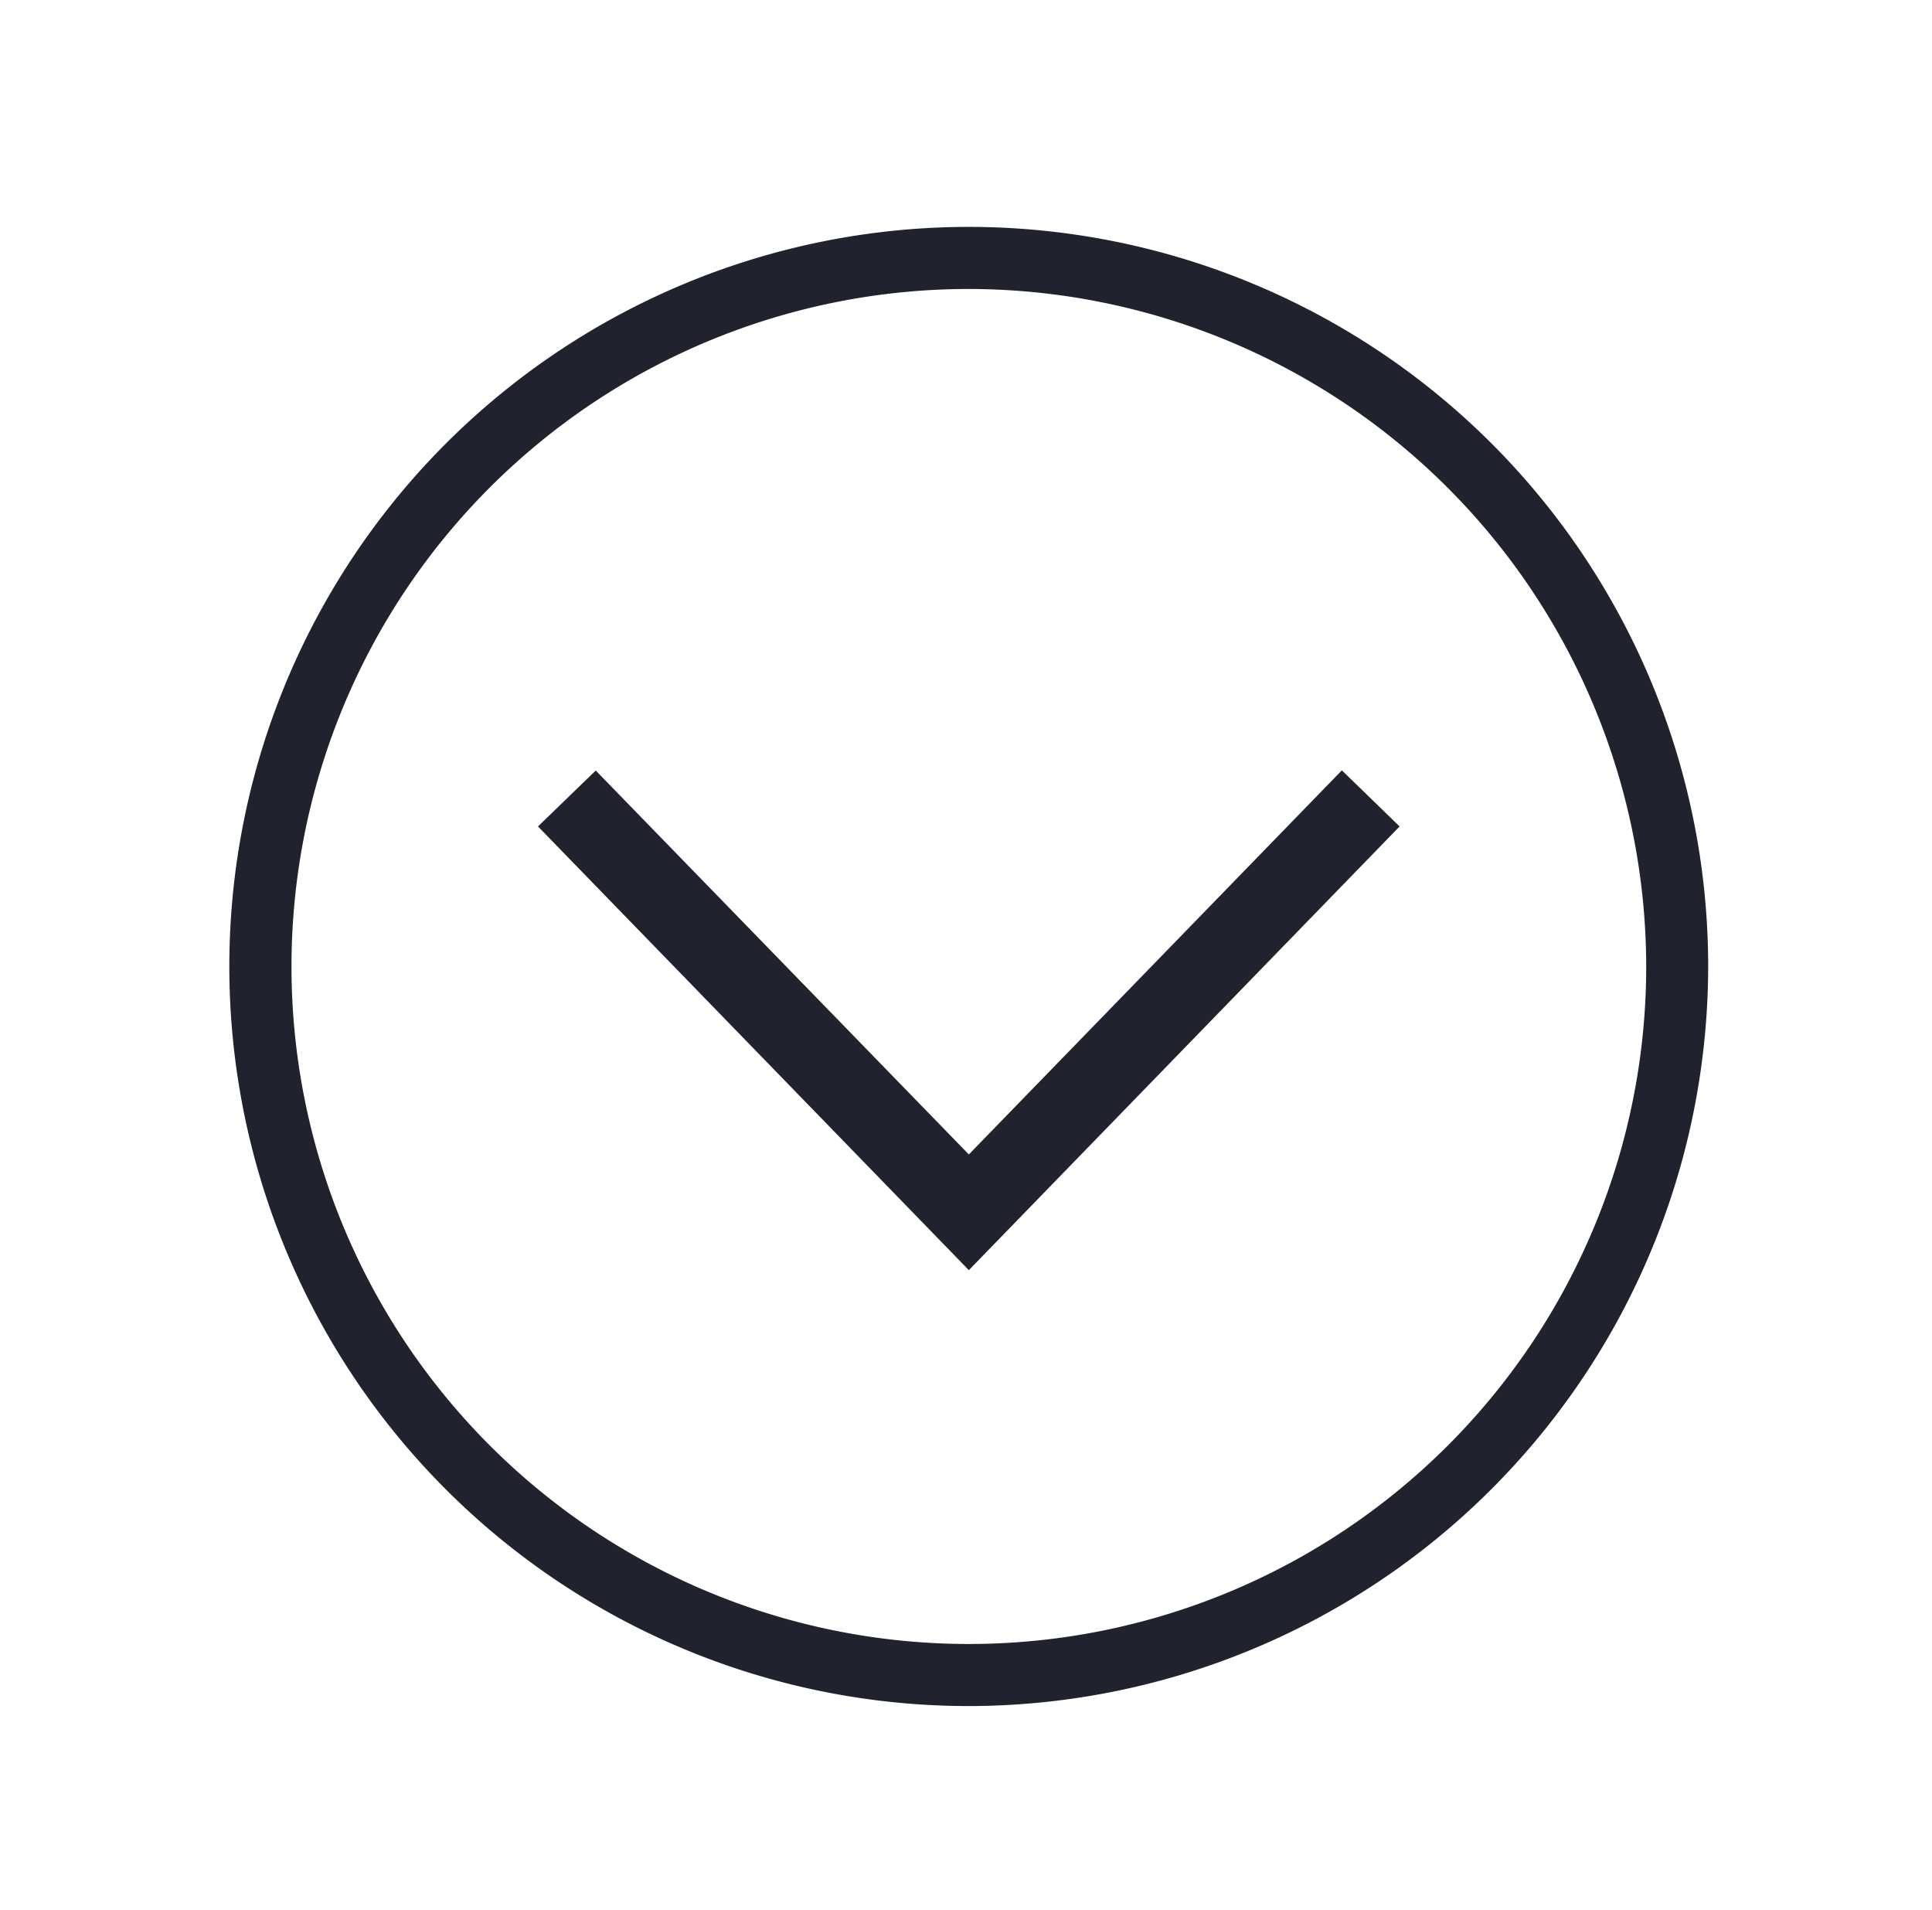
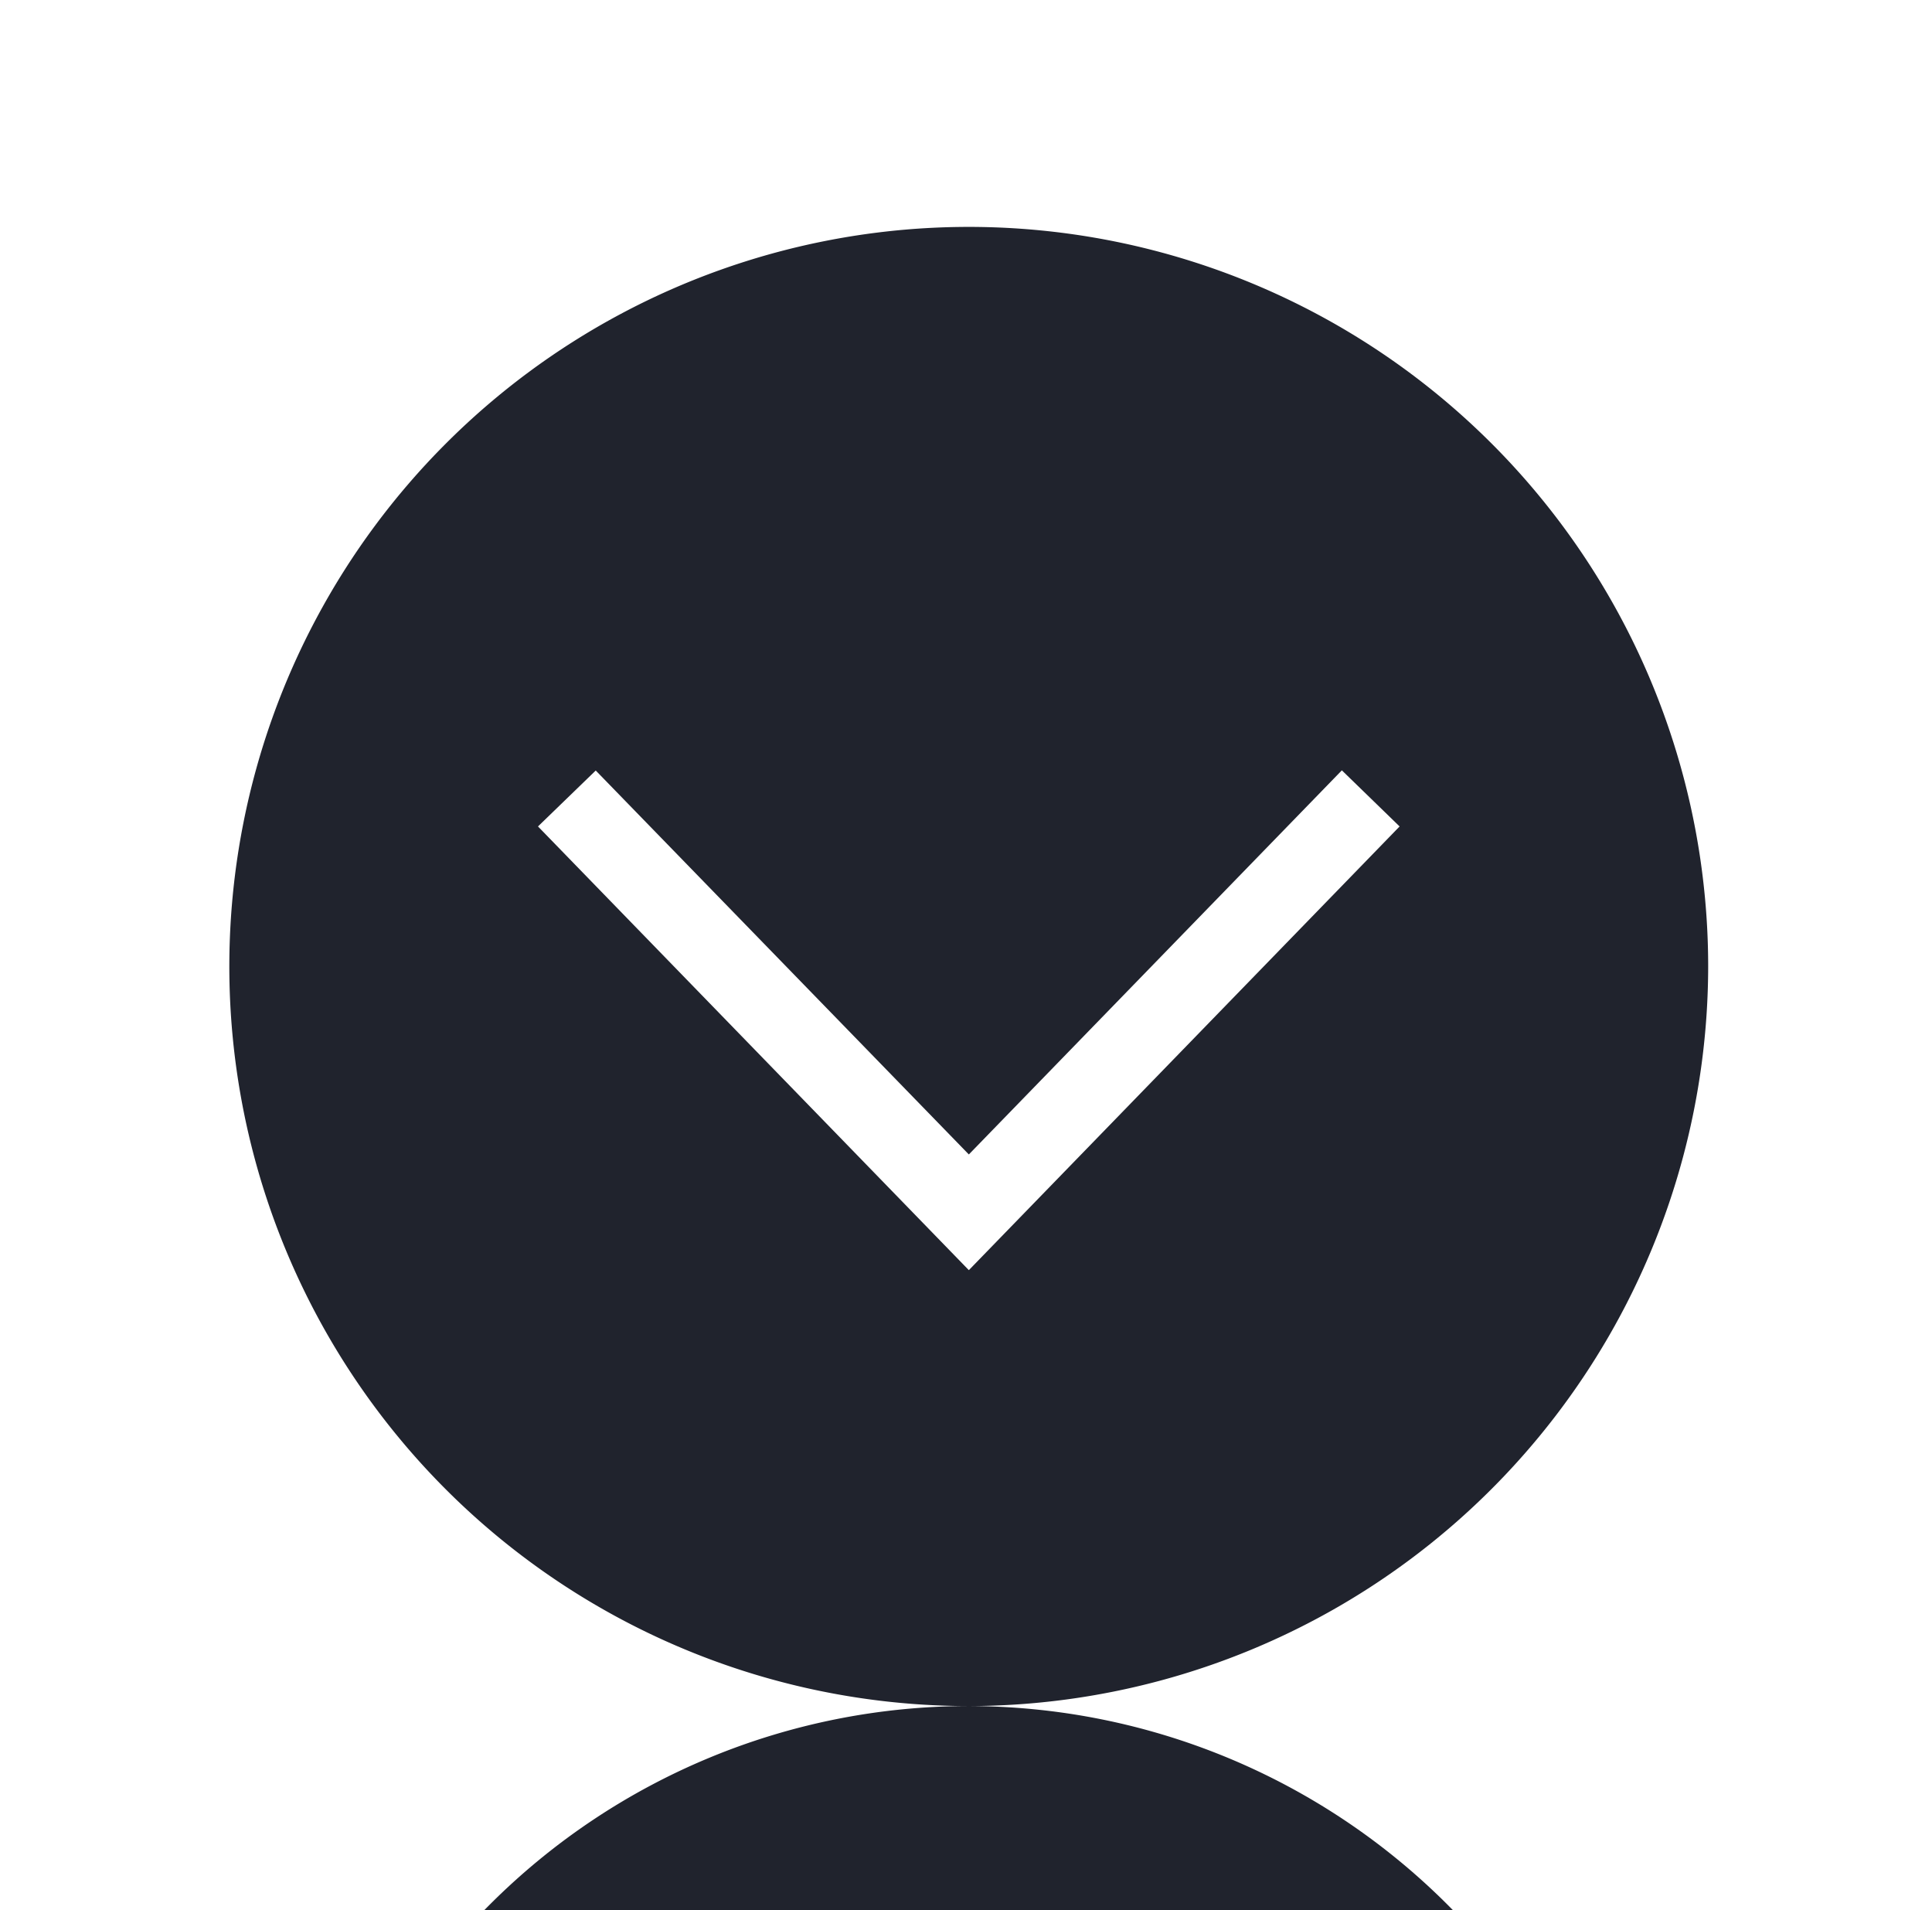
<svg xmlns="http://www.w3.org/2000/svg" id="Layer_1" data-name="Layer 1" viewBox="0 0 210.44 208.04">
  <defs>
    <style>.cls-1{fill:#20232d;}</style>
  </defs>
  <title>Artboard 1 copy 7</title>
-   <path class="cls-1" d="M64.89,83.91,58.6,90l46.93,48.32L152.45,90l-6.29-6.11-40.63,41.83Zm40.64,101.88a80.54,80.54,0,1,1,80.53-80.54,80.63,80.63,0,0,1-80.53,80.54m0-154.32a73.78,73.78,0,1,0,73.78,73.78,73.87,73.87,0,0,0-73.78-73.78" />
+   <path class="cls-1" d="M64.89,83.91,58.6,90l46.93,48.32L152.45,90l-6.29-6.11-40.63,41.83Zm40.64,101.88a80.54,80.54,0,1,1,80.53-80.54,80.63,80.63,0,0,1-80.53,80.54a73.78,73.78,0,1,0,73.78,73.78,73.87,73.87,0,0,0-73.78-73.78" />
</svg>